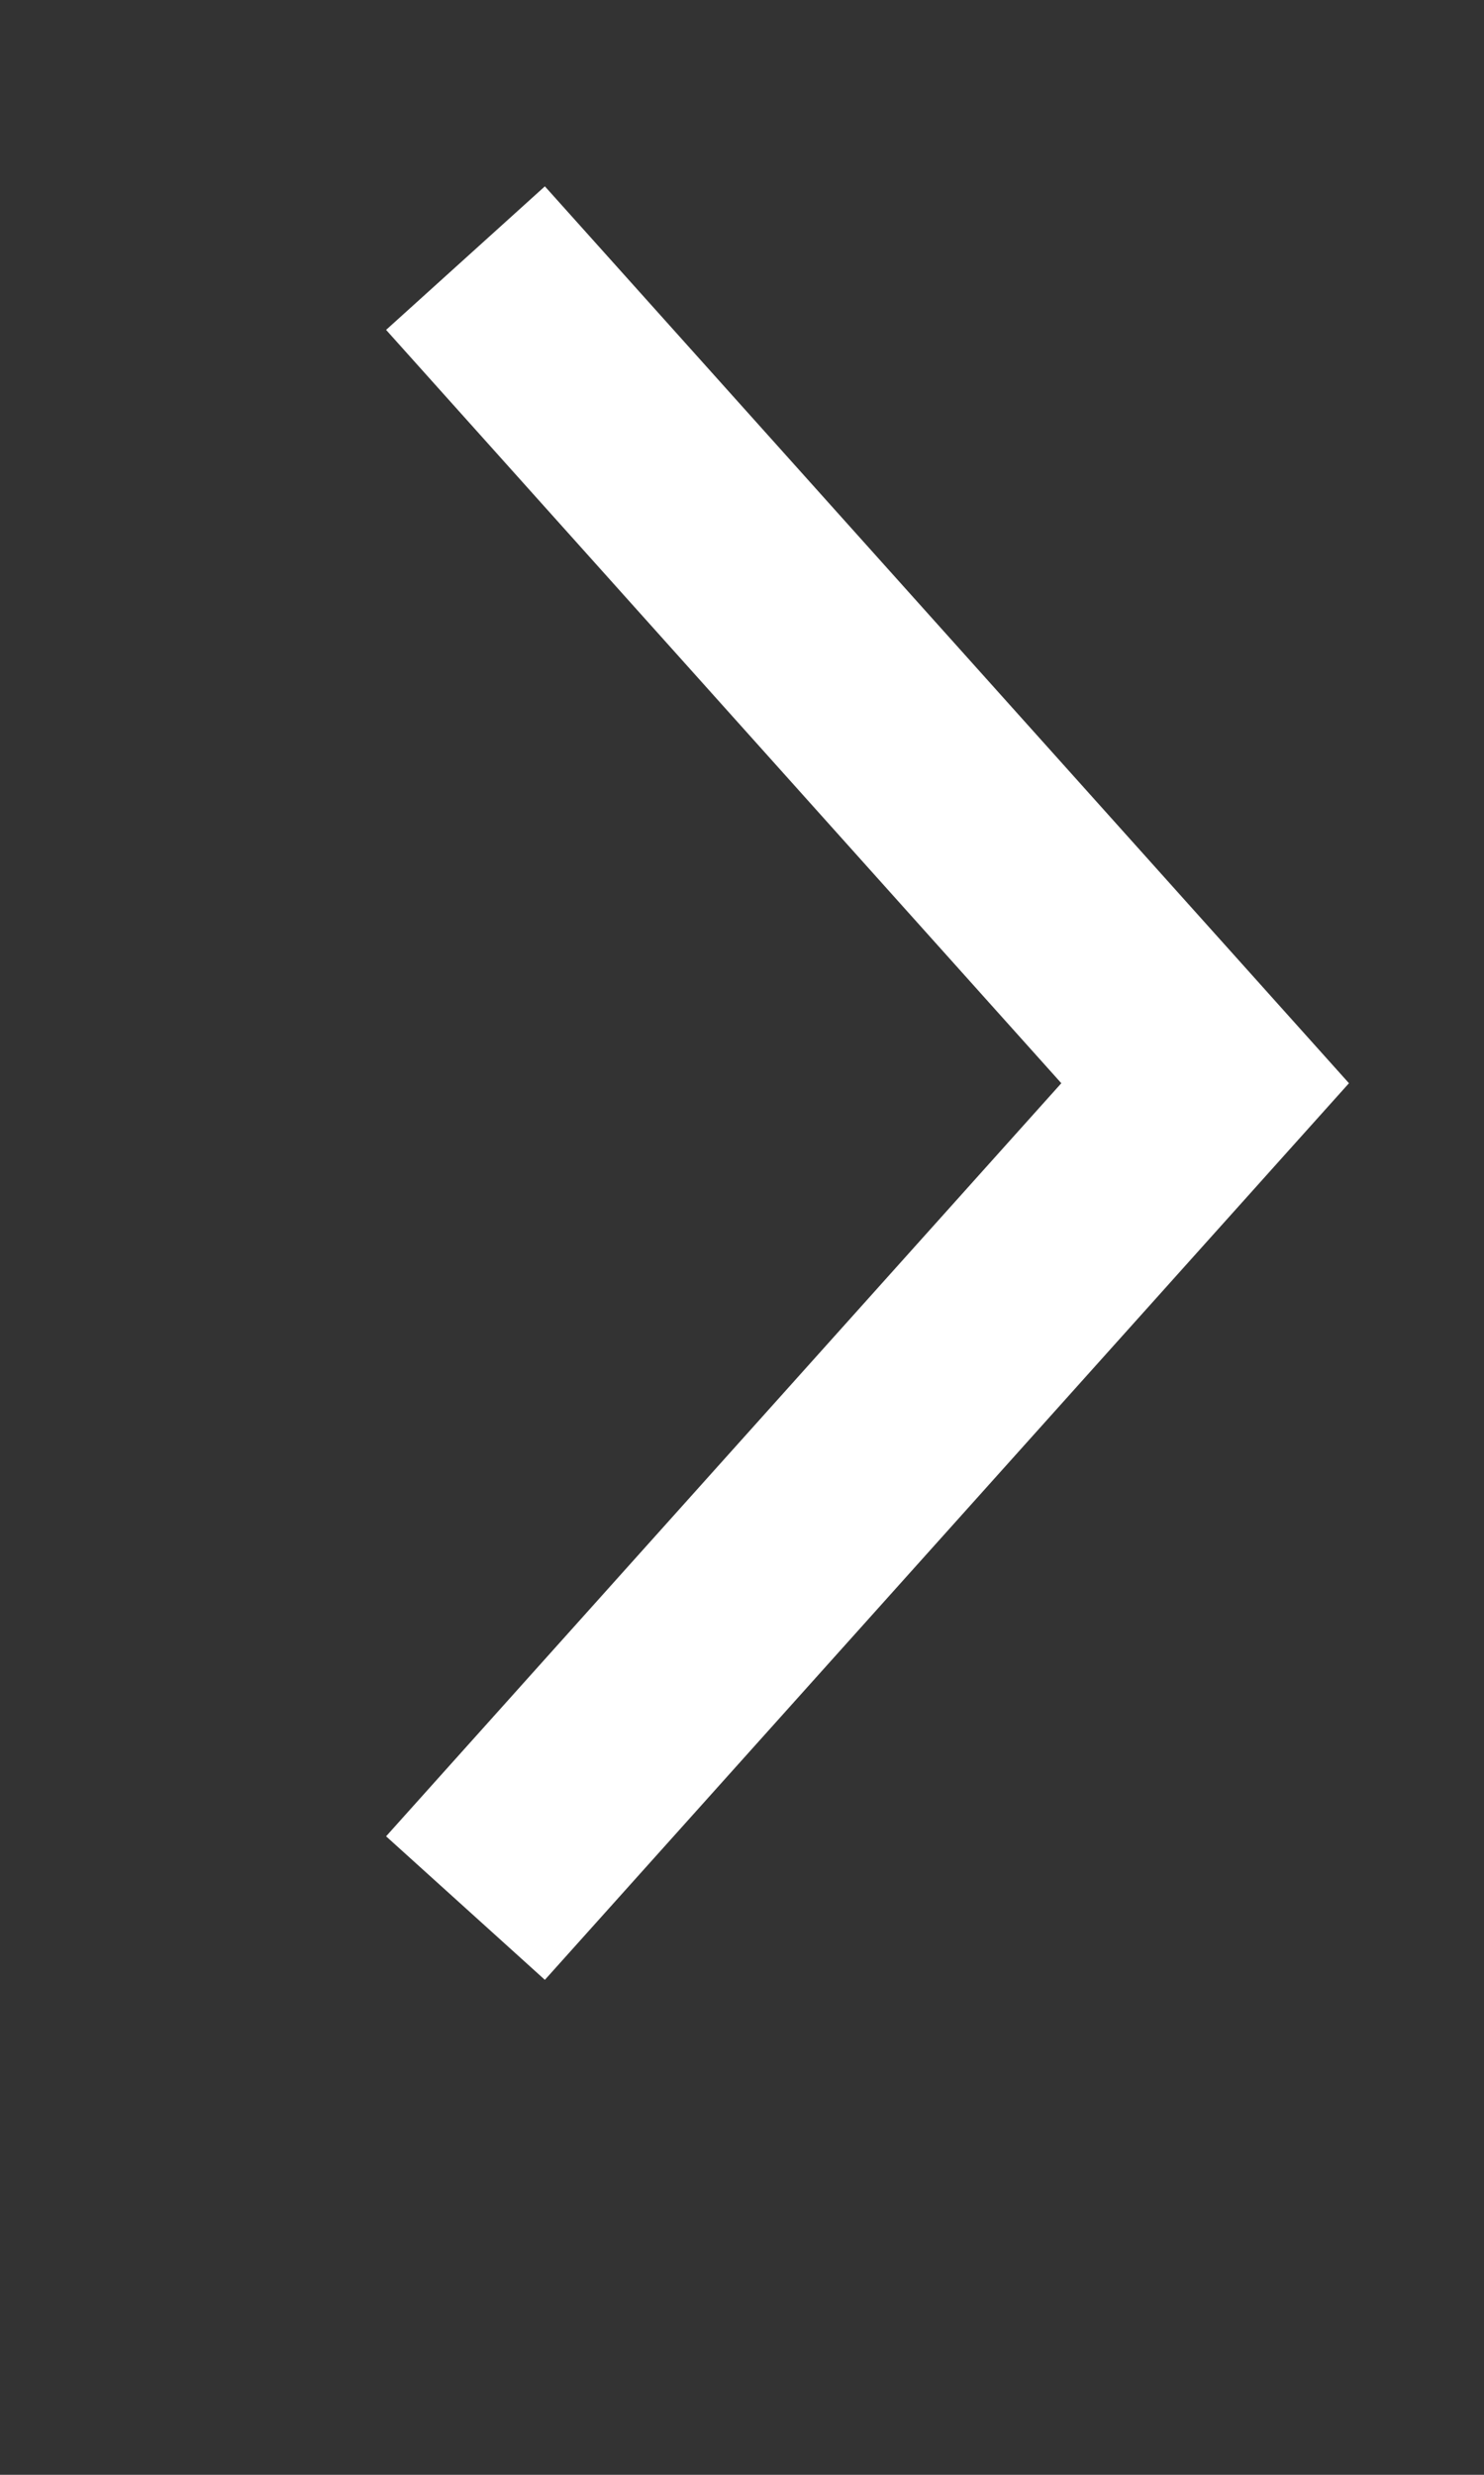
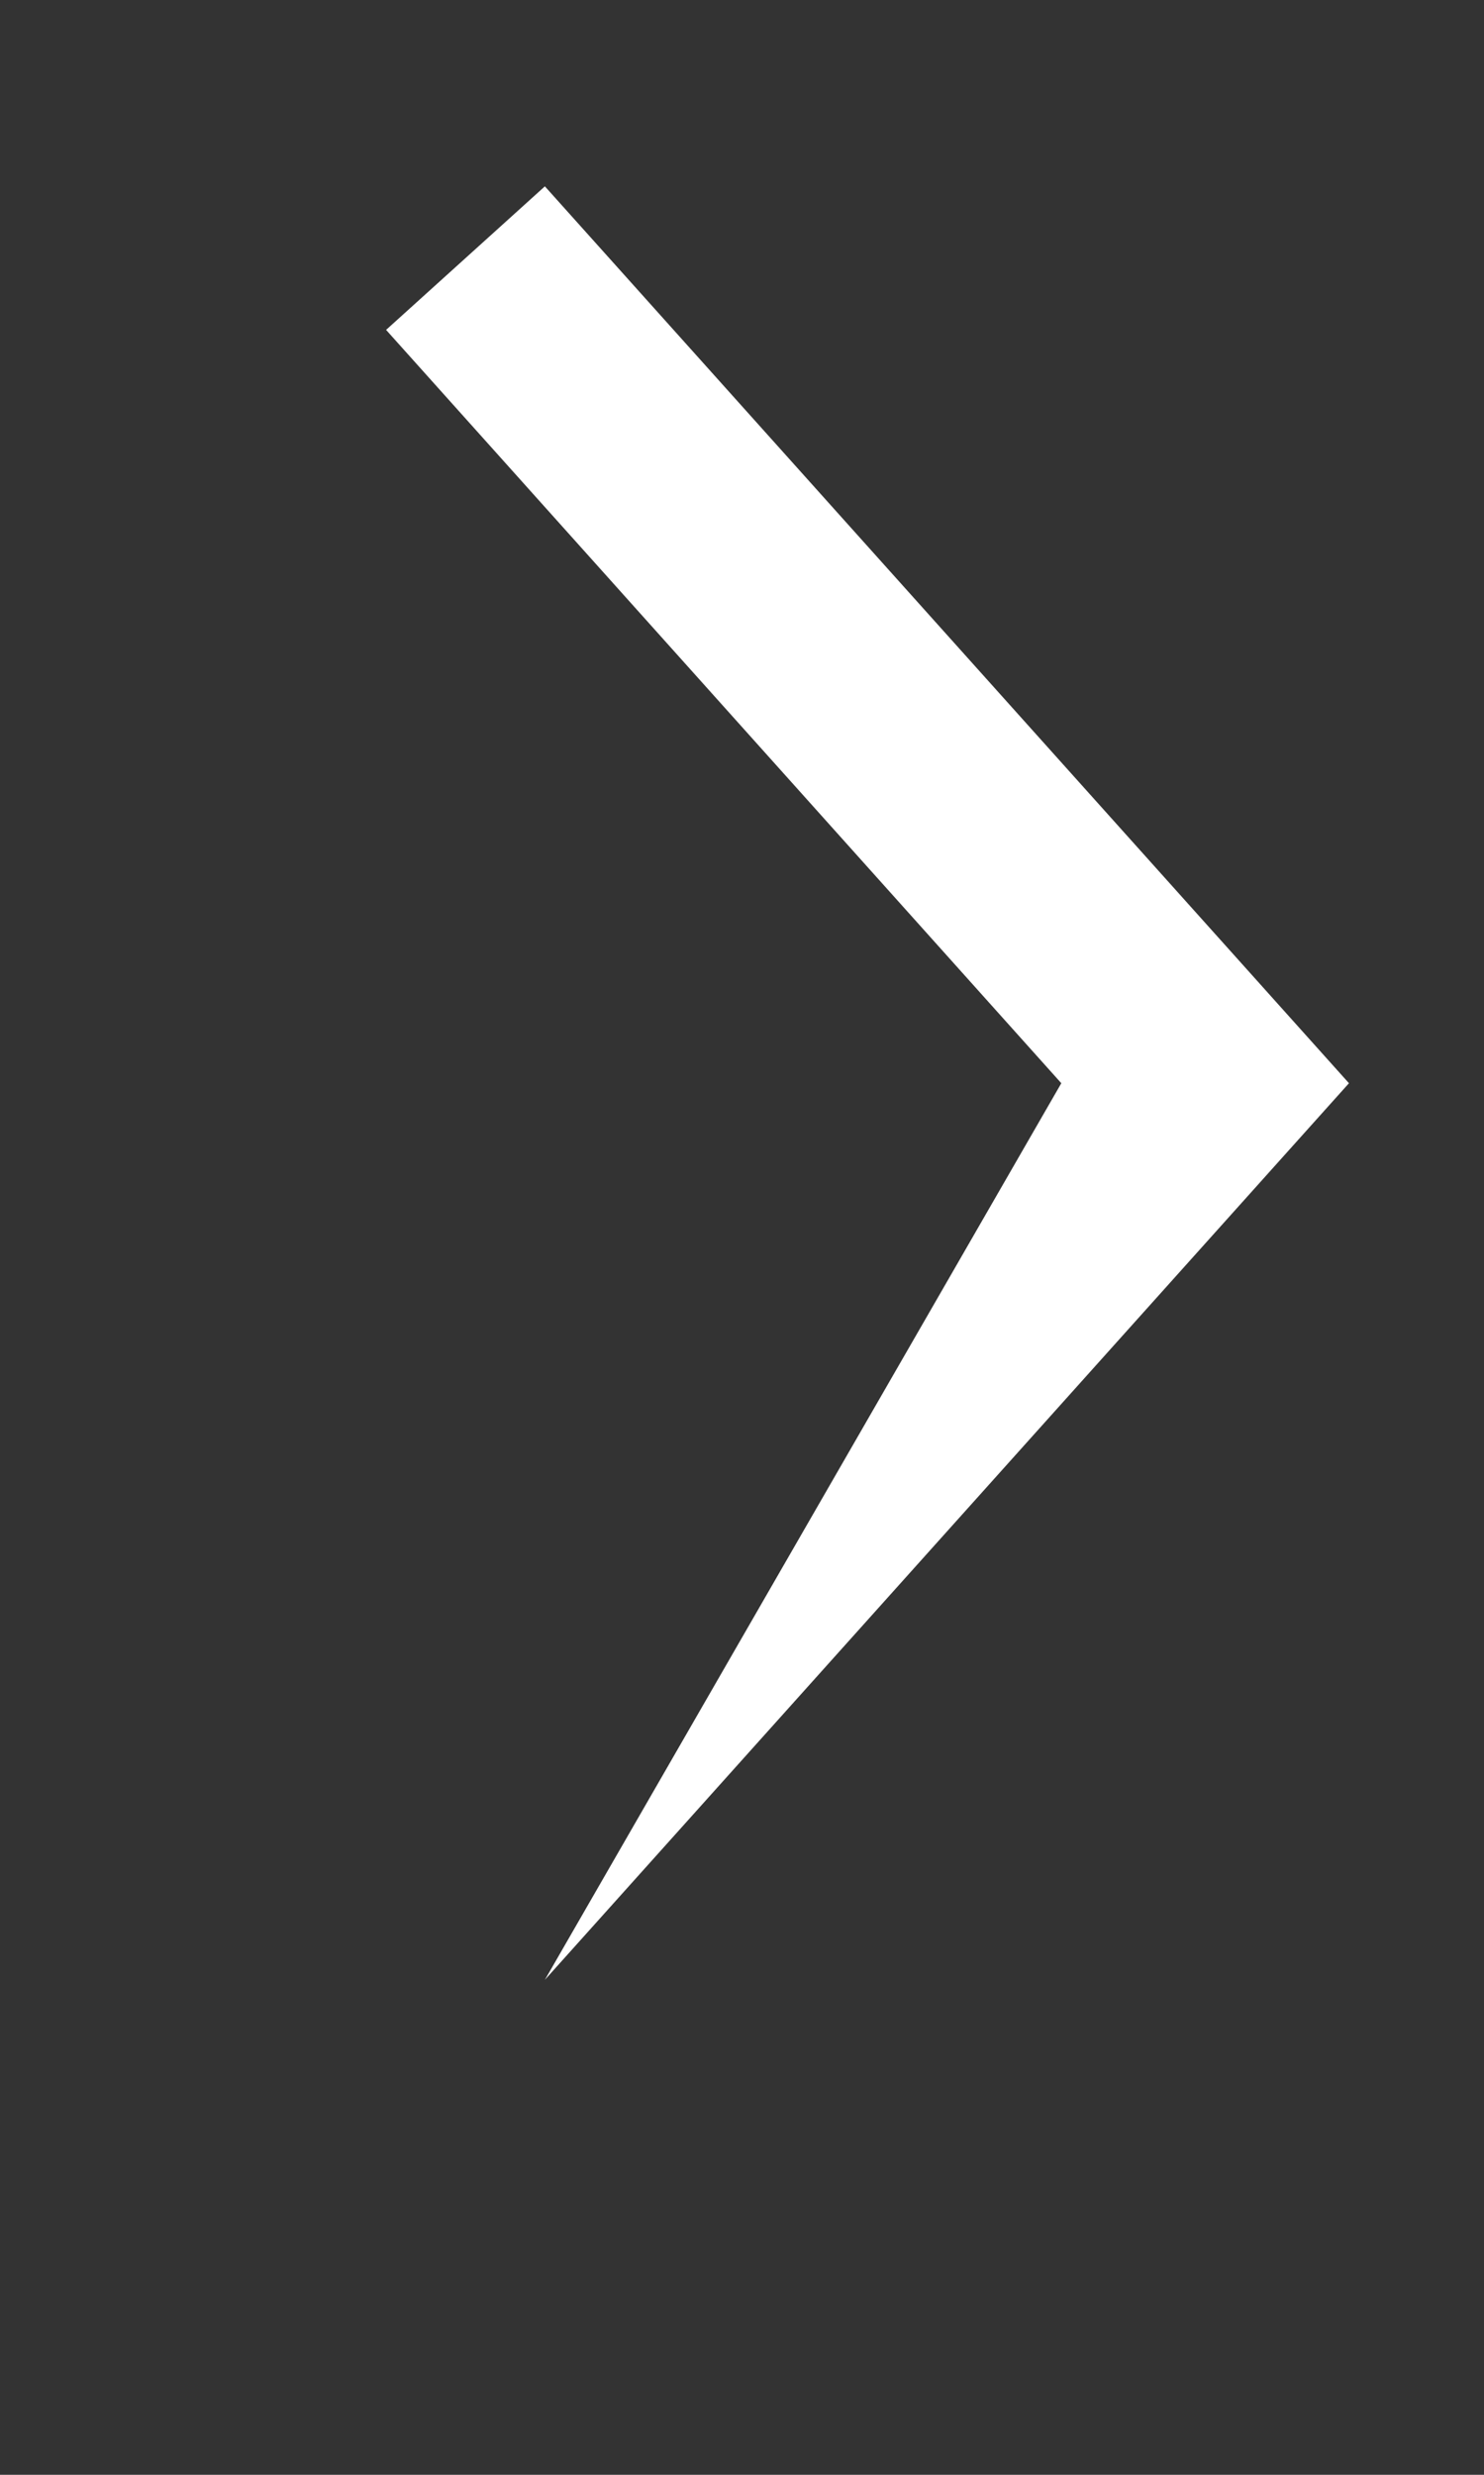
<svg xmlns="http://www.w3.org/2000/svg" width="6" height="10" viewBox="0 0 6 10" fill="none">
  <rect x="0" y="0" width="6" height="10" fill="#333333" stroke="none" />
-   <path d="M2.203 8L1.561 7.42L4.291 4.377L1.561 1.333L2.203 0.753L5.454 4.377L2.203 8Z" fill="white" />
+   <path d="M2.203 8L4.291 4.377L1.561 1.333L2.203 0.753L5.454 4.377L2.203 8Z" fill="white" />
</svg>